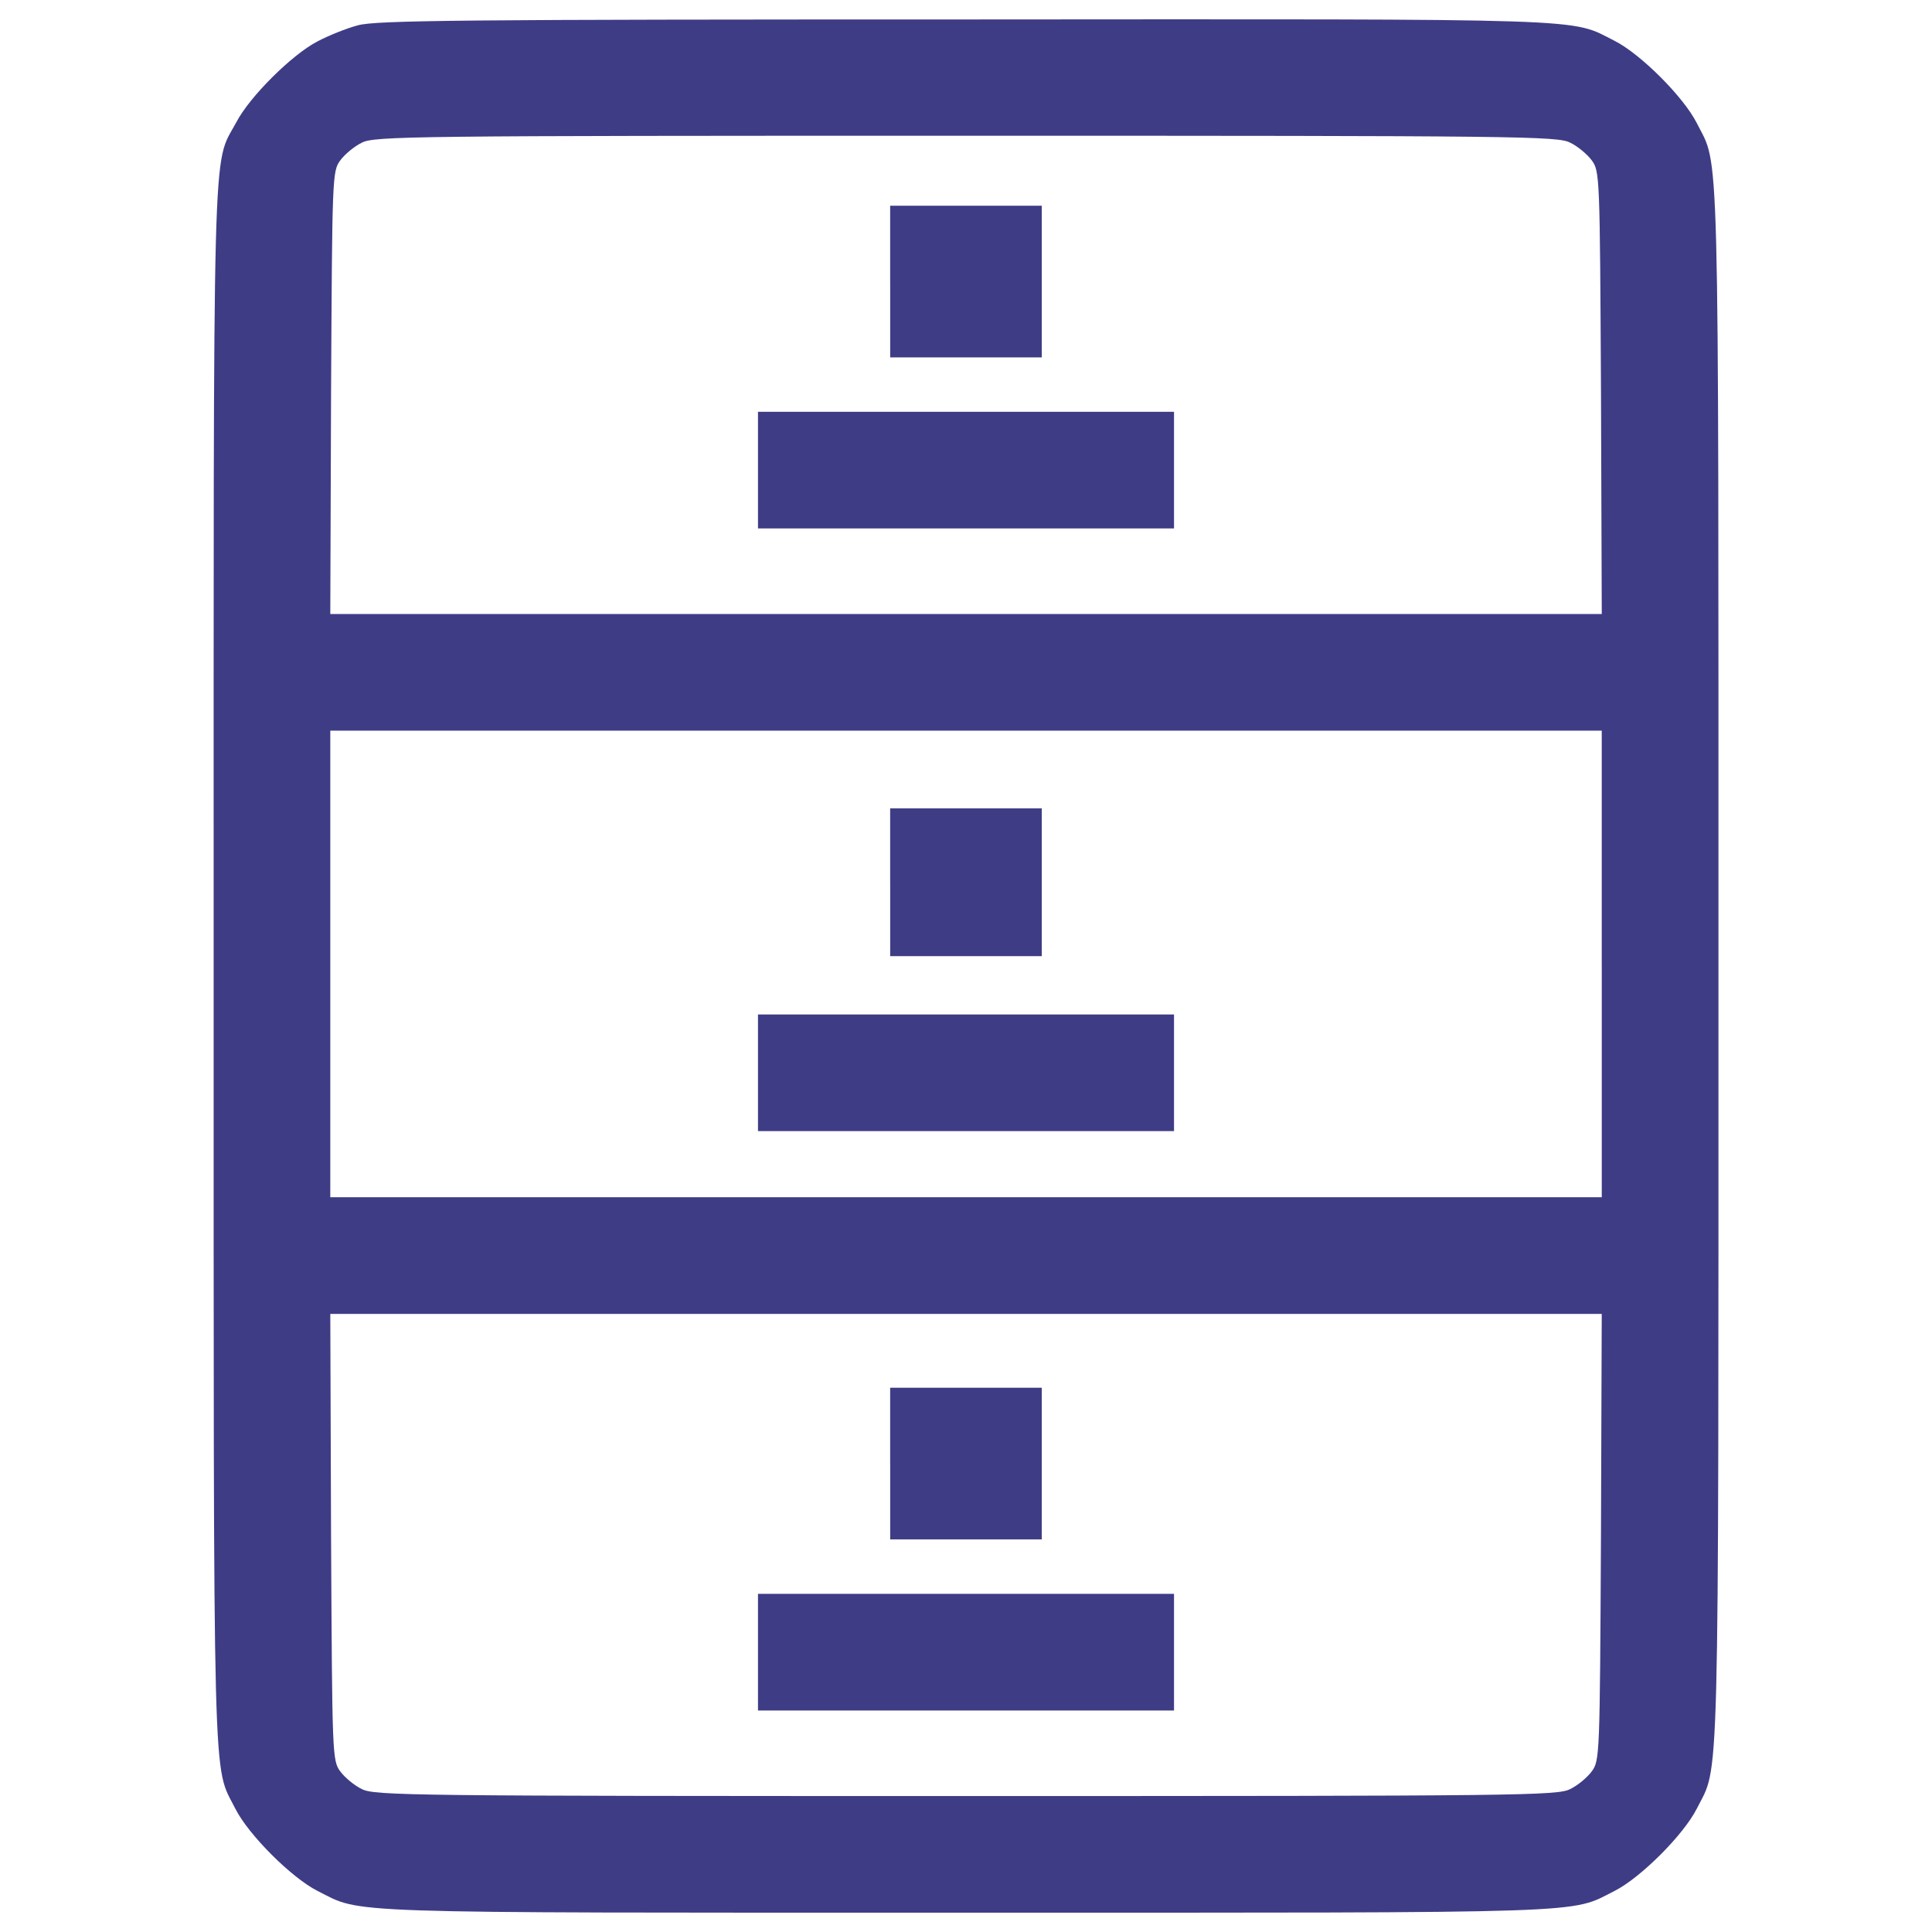
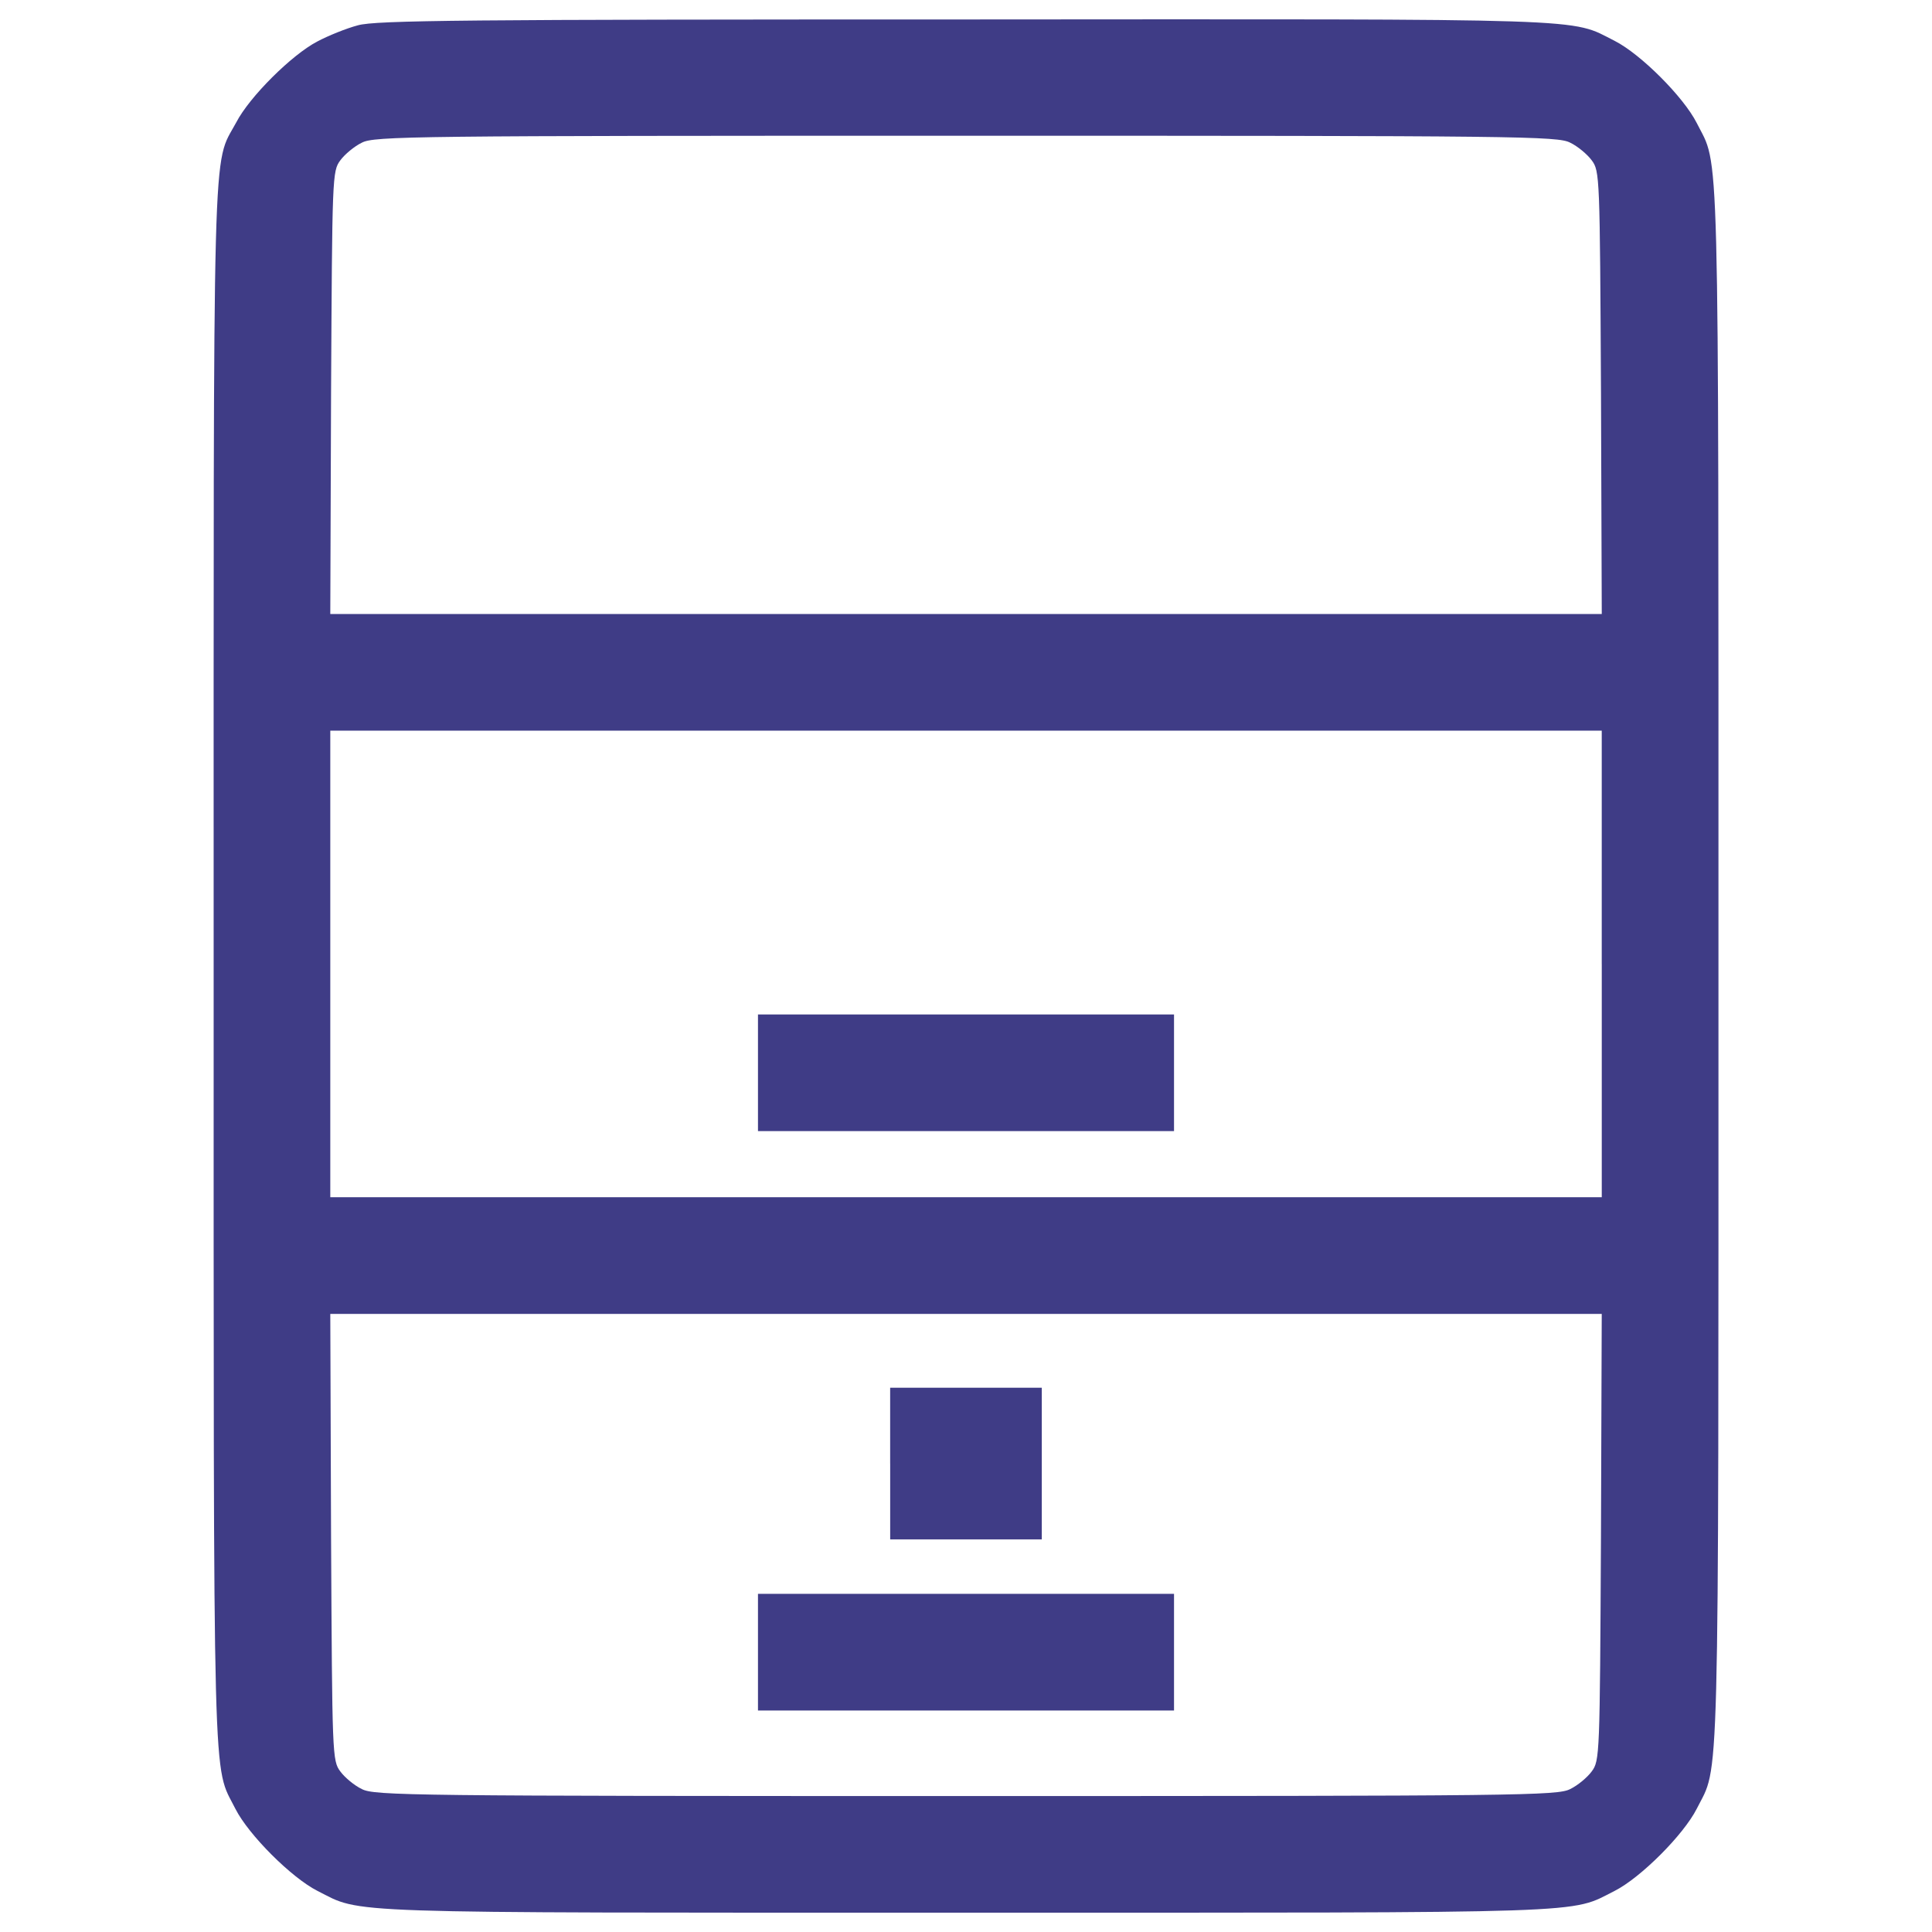
<svg xmlns="http://www.w3.org/2000/svg" width="70" height="70" viewBox="0 0 70 70" fill="none">
  <path d="M12.967 0.917C12.544 1.029 11.882 1.297 11.488 1.508C10.572 1.987 9.037 3.509 8.558 4.438C7.684 6.058 7.741 4.142 7.741 34.995C7.741 65.749 7.699 63.876 8.53 65.539C9.009 66.482 10.559 68.032 11.503 68.511C13.151 69.342 11.954 69.3 35.002 69.3C58.049 69.3 56.852 69.342 58.501 68.511C59.444 68.033 60.994 66.483 61.474 65.539C62.305 63.876 62.263 65.75 62.263 34.995C62.263 4.242 62.305 6.115 61.474 4.452C60.995 3.509 59.445 1.959 58.501 1.48C56.852 0.649 58.064 0.691 34.932 0.705C16.869 0.705 13.615 0.734 12.967 0.917ZM56.894 5.171C57.161 5.298 57.513 5.594 57.669 5.806C57.965 6.2 57.965 6.369 58.007 14.23L58.035 22.246H35H11.967L11.995 14.23C12.037 6.369 12.037 6.2 12.333 5.806C12.488 5.594 12.841 5.299 13.108 5.171C13.559 4.932 14.897 4.918 35 4.918C55.104 4.918 56.443 4.932 56.894 5.171ZM58.035 34.925V43.378H35H11.967V34.925V26.473H35H58.034V34.925H58.035ZM58.006 55.691C57.964 63.623 57.964 63.791 57.668 64.186C57.513 64.398 57.16 64.693 56.893 64.82C56.442 65.06 55.104 65.074 35 65.074C14.897 65.074 13.559 65.06 13.108 64.82C12.841 64.694 12.488 64.398 12.333 64.186C12.037 63.792 12.037 63.623 11.995 55.691L11.967 47.605H35H58.034L58.006 55.691Z" fill="#3F3C86" />
-   <path d="M32.253 10.202V12.949H34.999H37.746V10.202V7.454H34.999H32.252V10.202H32.253Z" fill="#3F3C86" />
-   <path d="M27.463 17.033V19.146H35H42.537V17.033V14.92H35H27.463V17.033Z" fill="#3F3C86" />
-   <path d="M32.253 31.966V34.643H34.999H37.746V31.966V29.289H34.999H32.252V31.966H32.253Z" fill="#3F3C86" />
  <path d="M27.463 38.869V40.982H35H42.537V38.869V36.756H35H27.463V38.869Z" fill="#3F3C86" />
  <path d="M32.253 53.028V55.775H34.999H37.746V53.028V50.28H34.999H32.252V53.028H32.253Z" fill="#3F3C86" />
  <path d="M27.463 59.861V61.975H35H42.537V59.861V57.748H35H27.463V59.861Z" fill="#3F3C86" />
</svg>